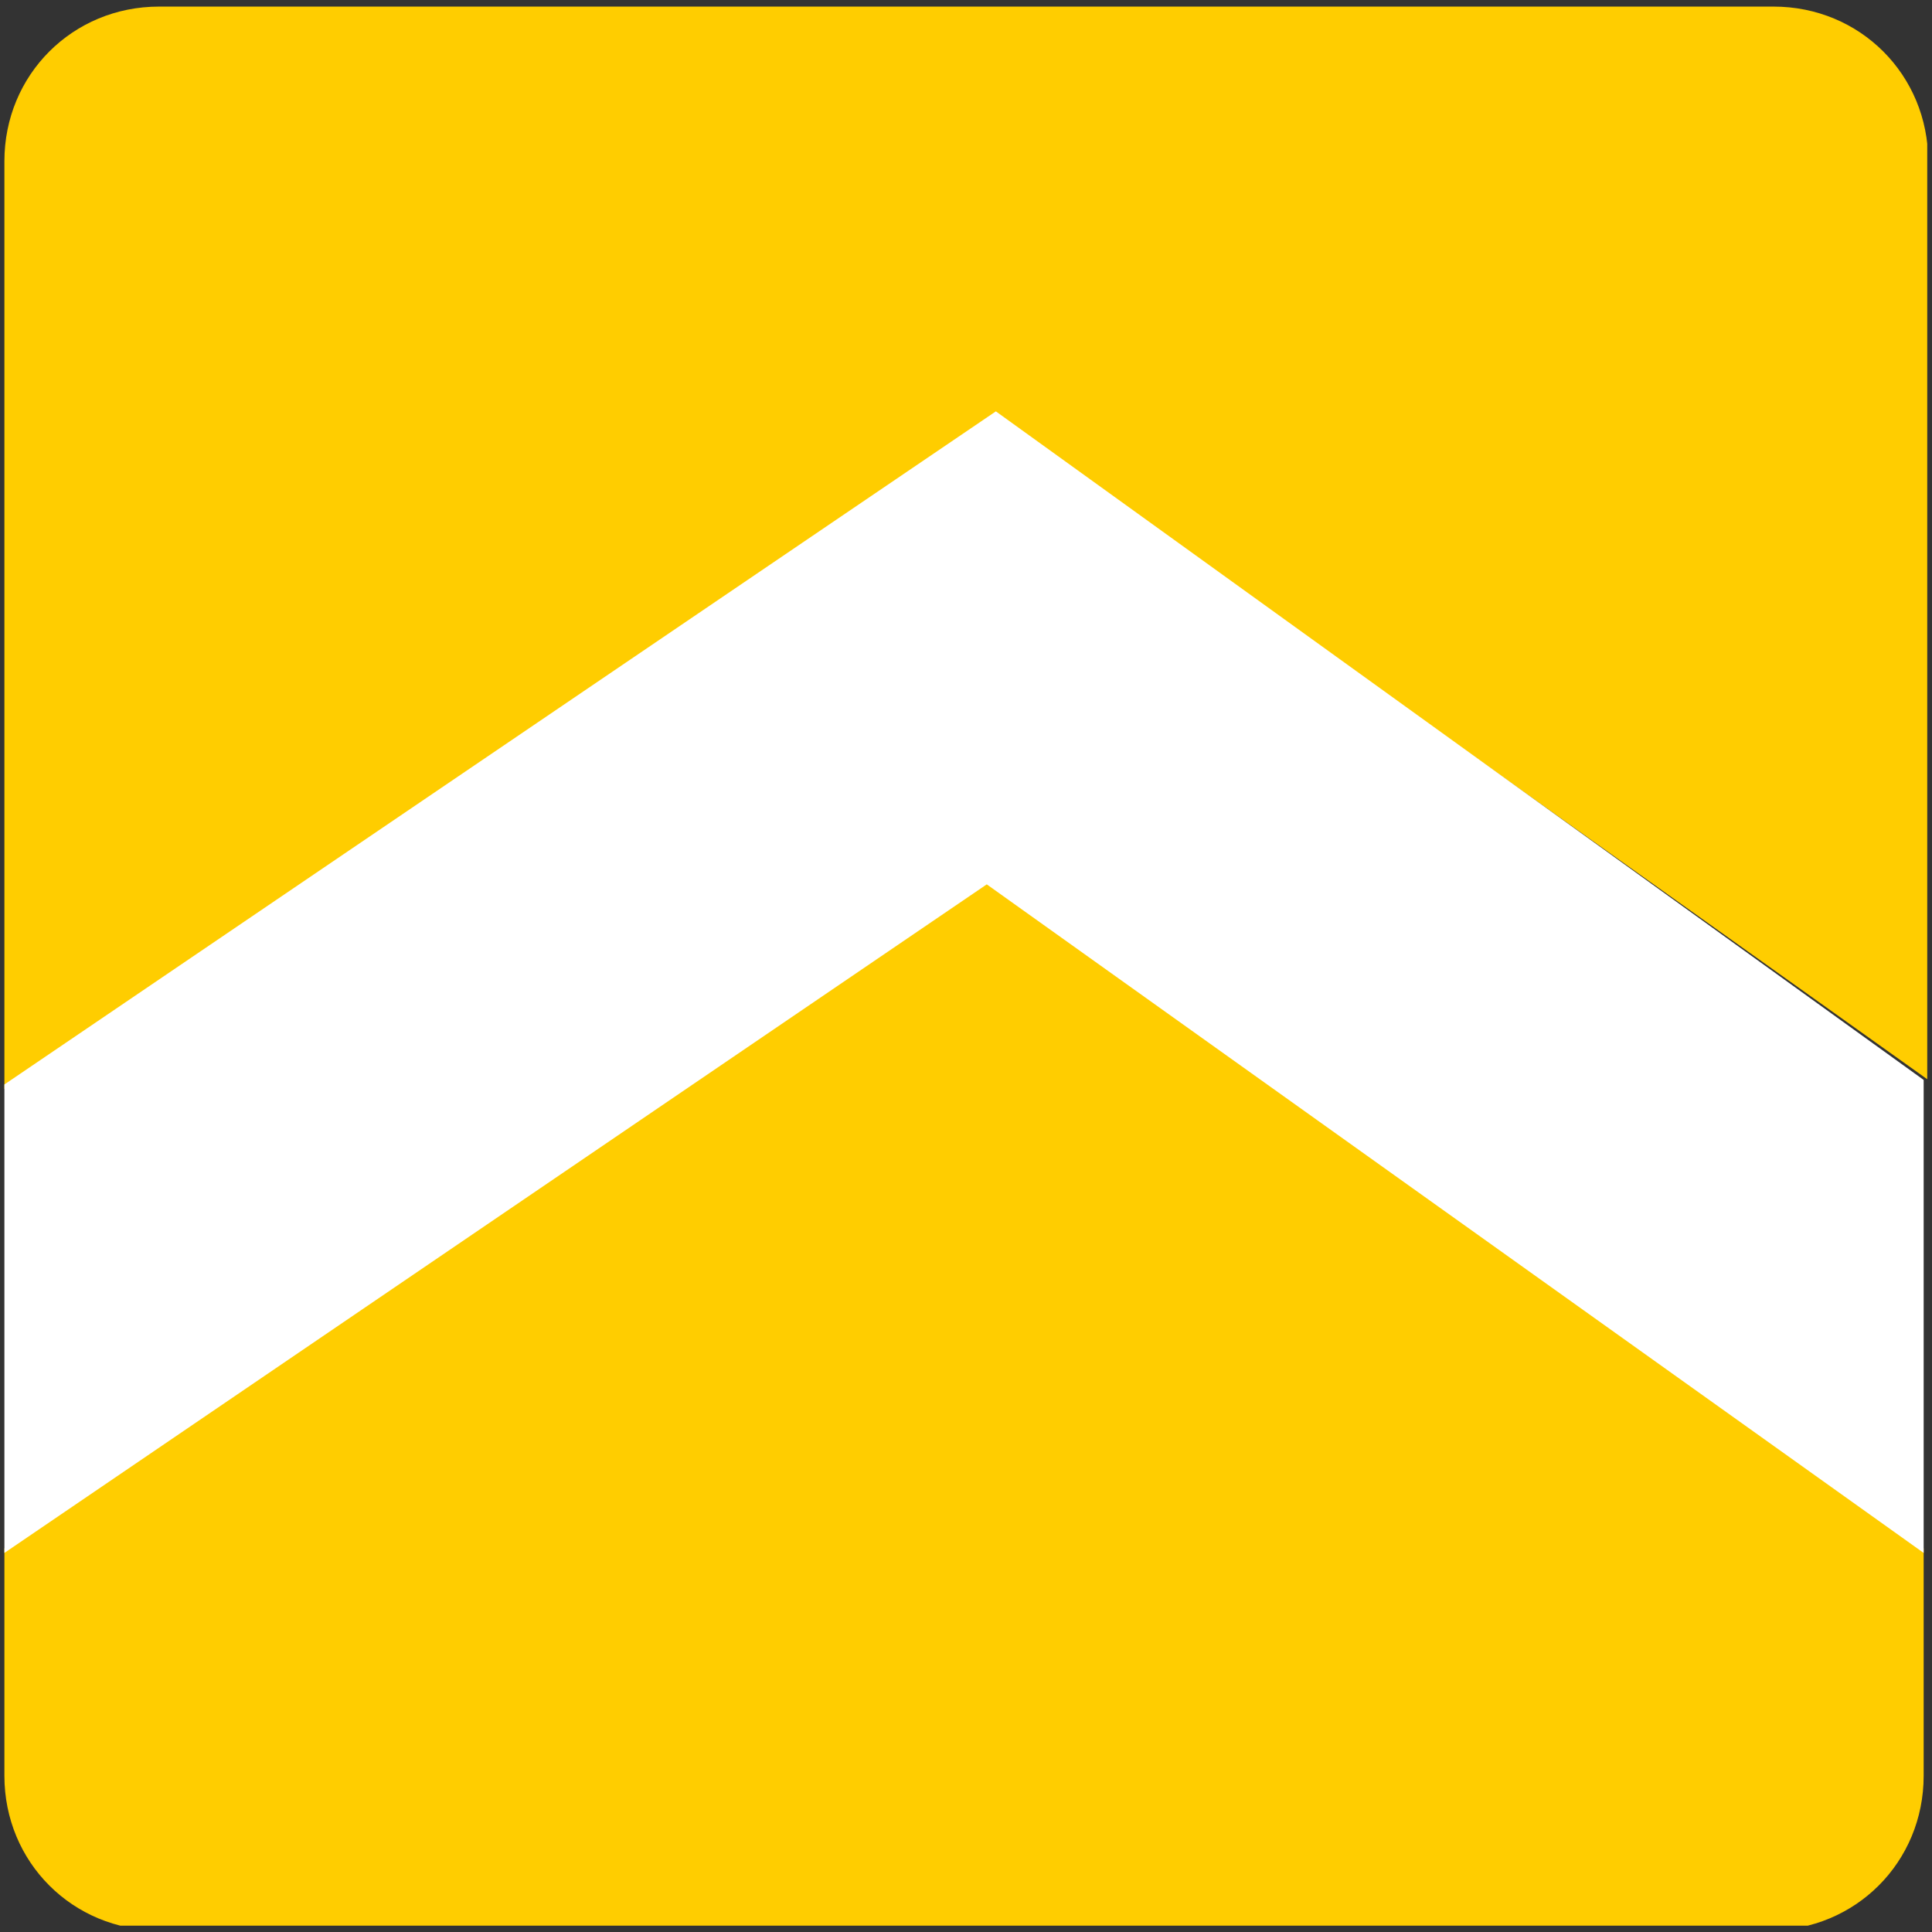
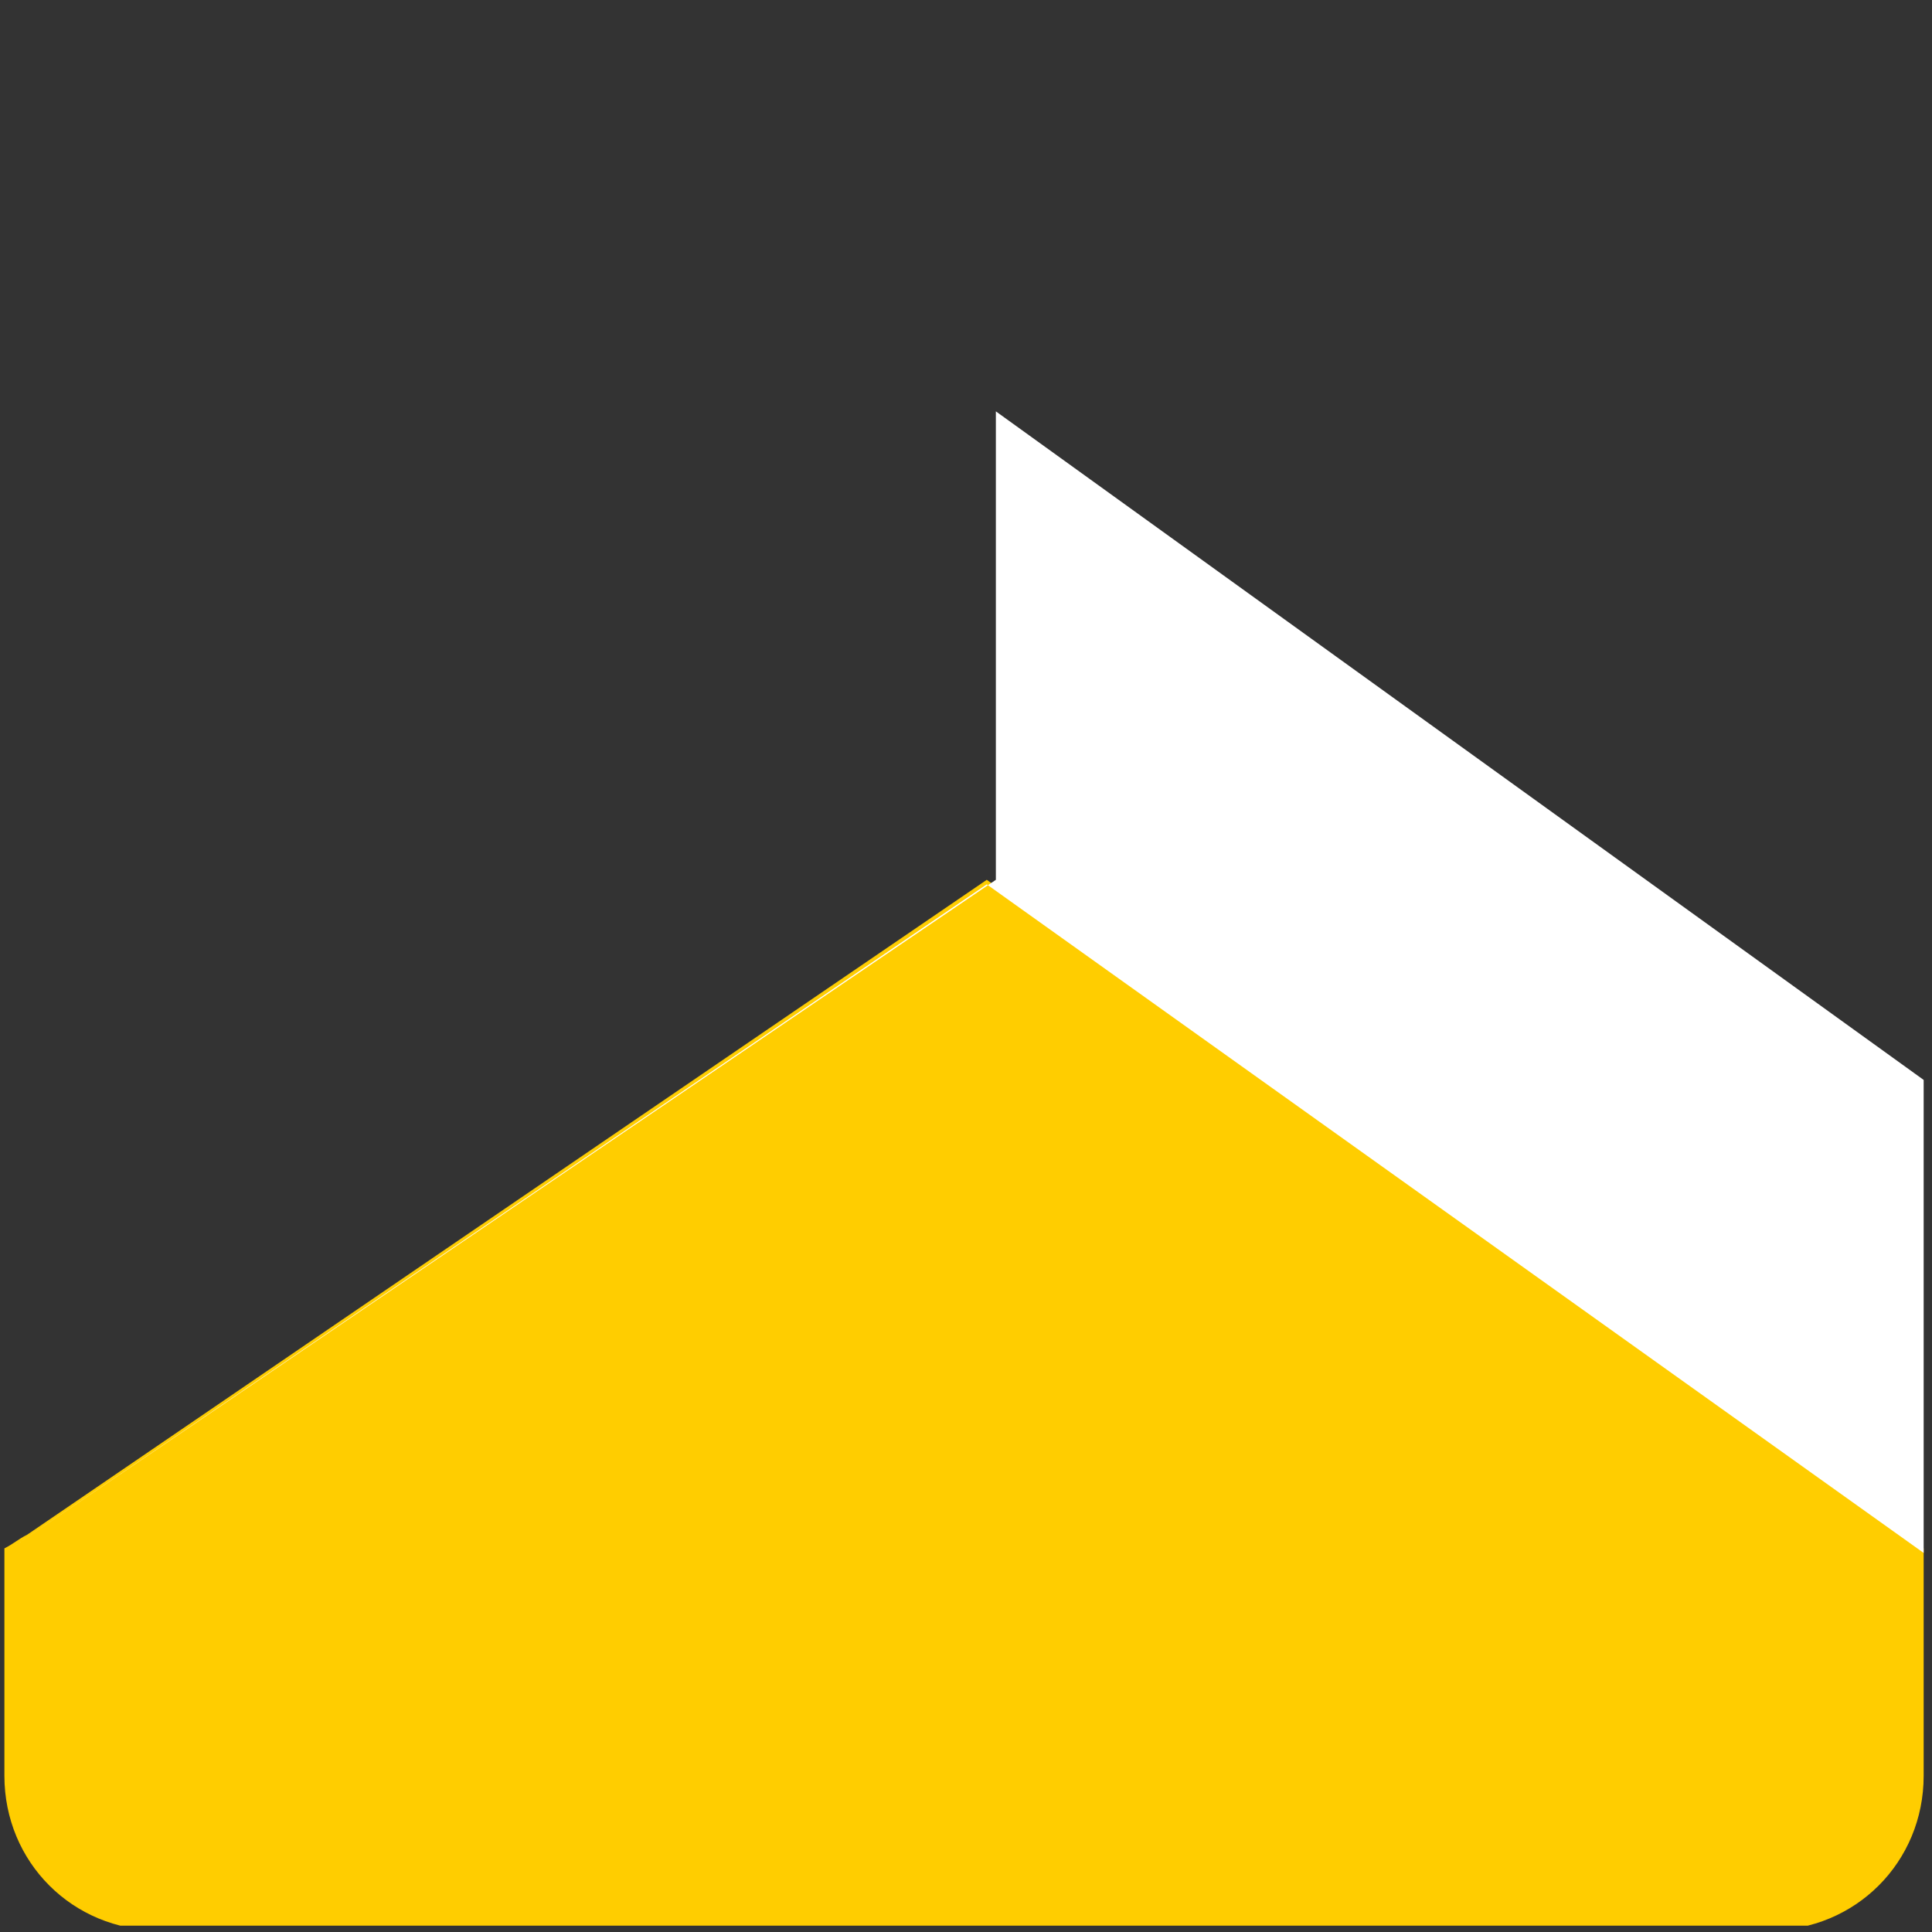
<svg xmlns="http://www.w3.org/2000/svg" width="100%" height="100%" viewBox="0 0 177 177" version="1.1" xml:space="preserve" style="fill-rule:evenodd;clip-rule:evenodd;stroke-linejoin:round;stroke-miterlimit:2;">
  <rect x="0" y="0" width="177" height="177" fill="#333333" stroke="none" />
  <rect id="Artboard1" x="-0" y="0" width="176.563" height="176.418" style="fill:none;" />
  <clipPath id="_clip1">
    <rect x="-0" y="0" width="176.563" height="176.418" />
  </clipPath>
  <g clip-path="url(#_clip1)">
    <path id="down" d="M173.736,140.187l-83.333,-59.583l-87.917,60c-0.833,0.417 -1.25,0.833 -2.083,1.25l-0,20.833c-0,7.917 6.25,14.167 14.166,14.167l147.5,-0c7.917,-0 14.167,-6.25 14.167,-14.167l-0,-20.833c-0.833,-0.417 -1.667,-0.833 -2.5,-1.667Z" style="fill:#ffcd00;fill-rule:nonzero;" />
-     <path id="up" d="M91.236,38.104l85.417,60.833l-0,-84.166c-0,-7.917 -6.25,-14.167 -14.167,-14.167l-147.917,-0c-7.916,-0 -14.166,6.25 -14.166,14.167l-0,85l90.833,-61.667Z" style="fill:#ffcd00;fill-rule:nonzero;" />
-     <path id="arrow" d="M0.403,142.271l90,-61.25l85.833,61.25l-0,-43.334l-85,-61.25l-90.833,61.667l-0,42.917Z" style="fill:#fff;fill-rule:nonzero;" />
+     <path id="arrow" d="M0.403,142.271l90,-61.25l85.833,61.25l-0,-43.334l-85,-61.25l-0,42.917Z" style="fill:#fff;fill-rule:nonzero;" />
  </g>
</svg>